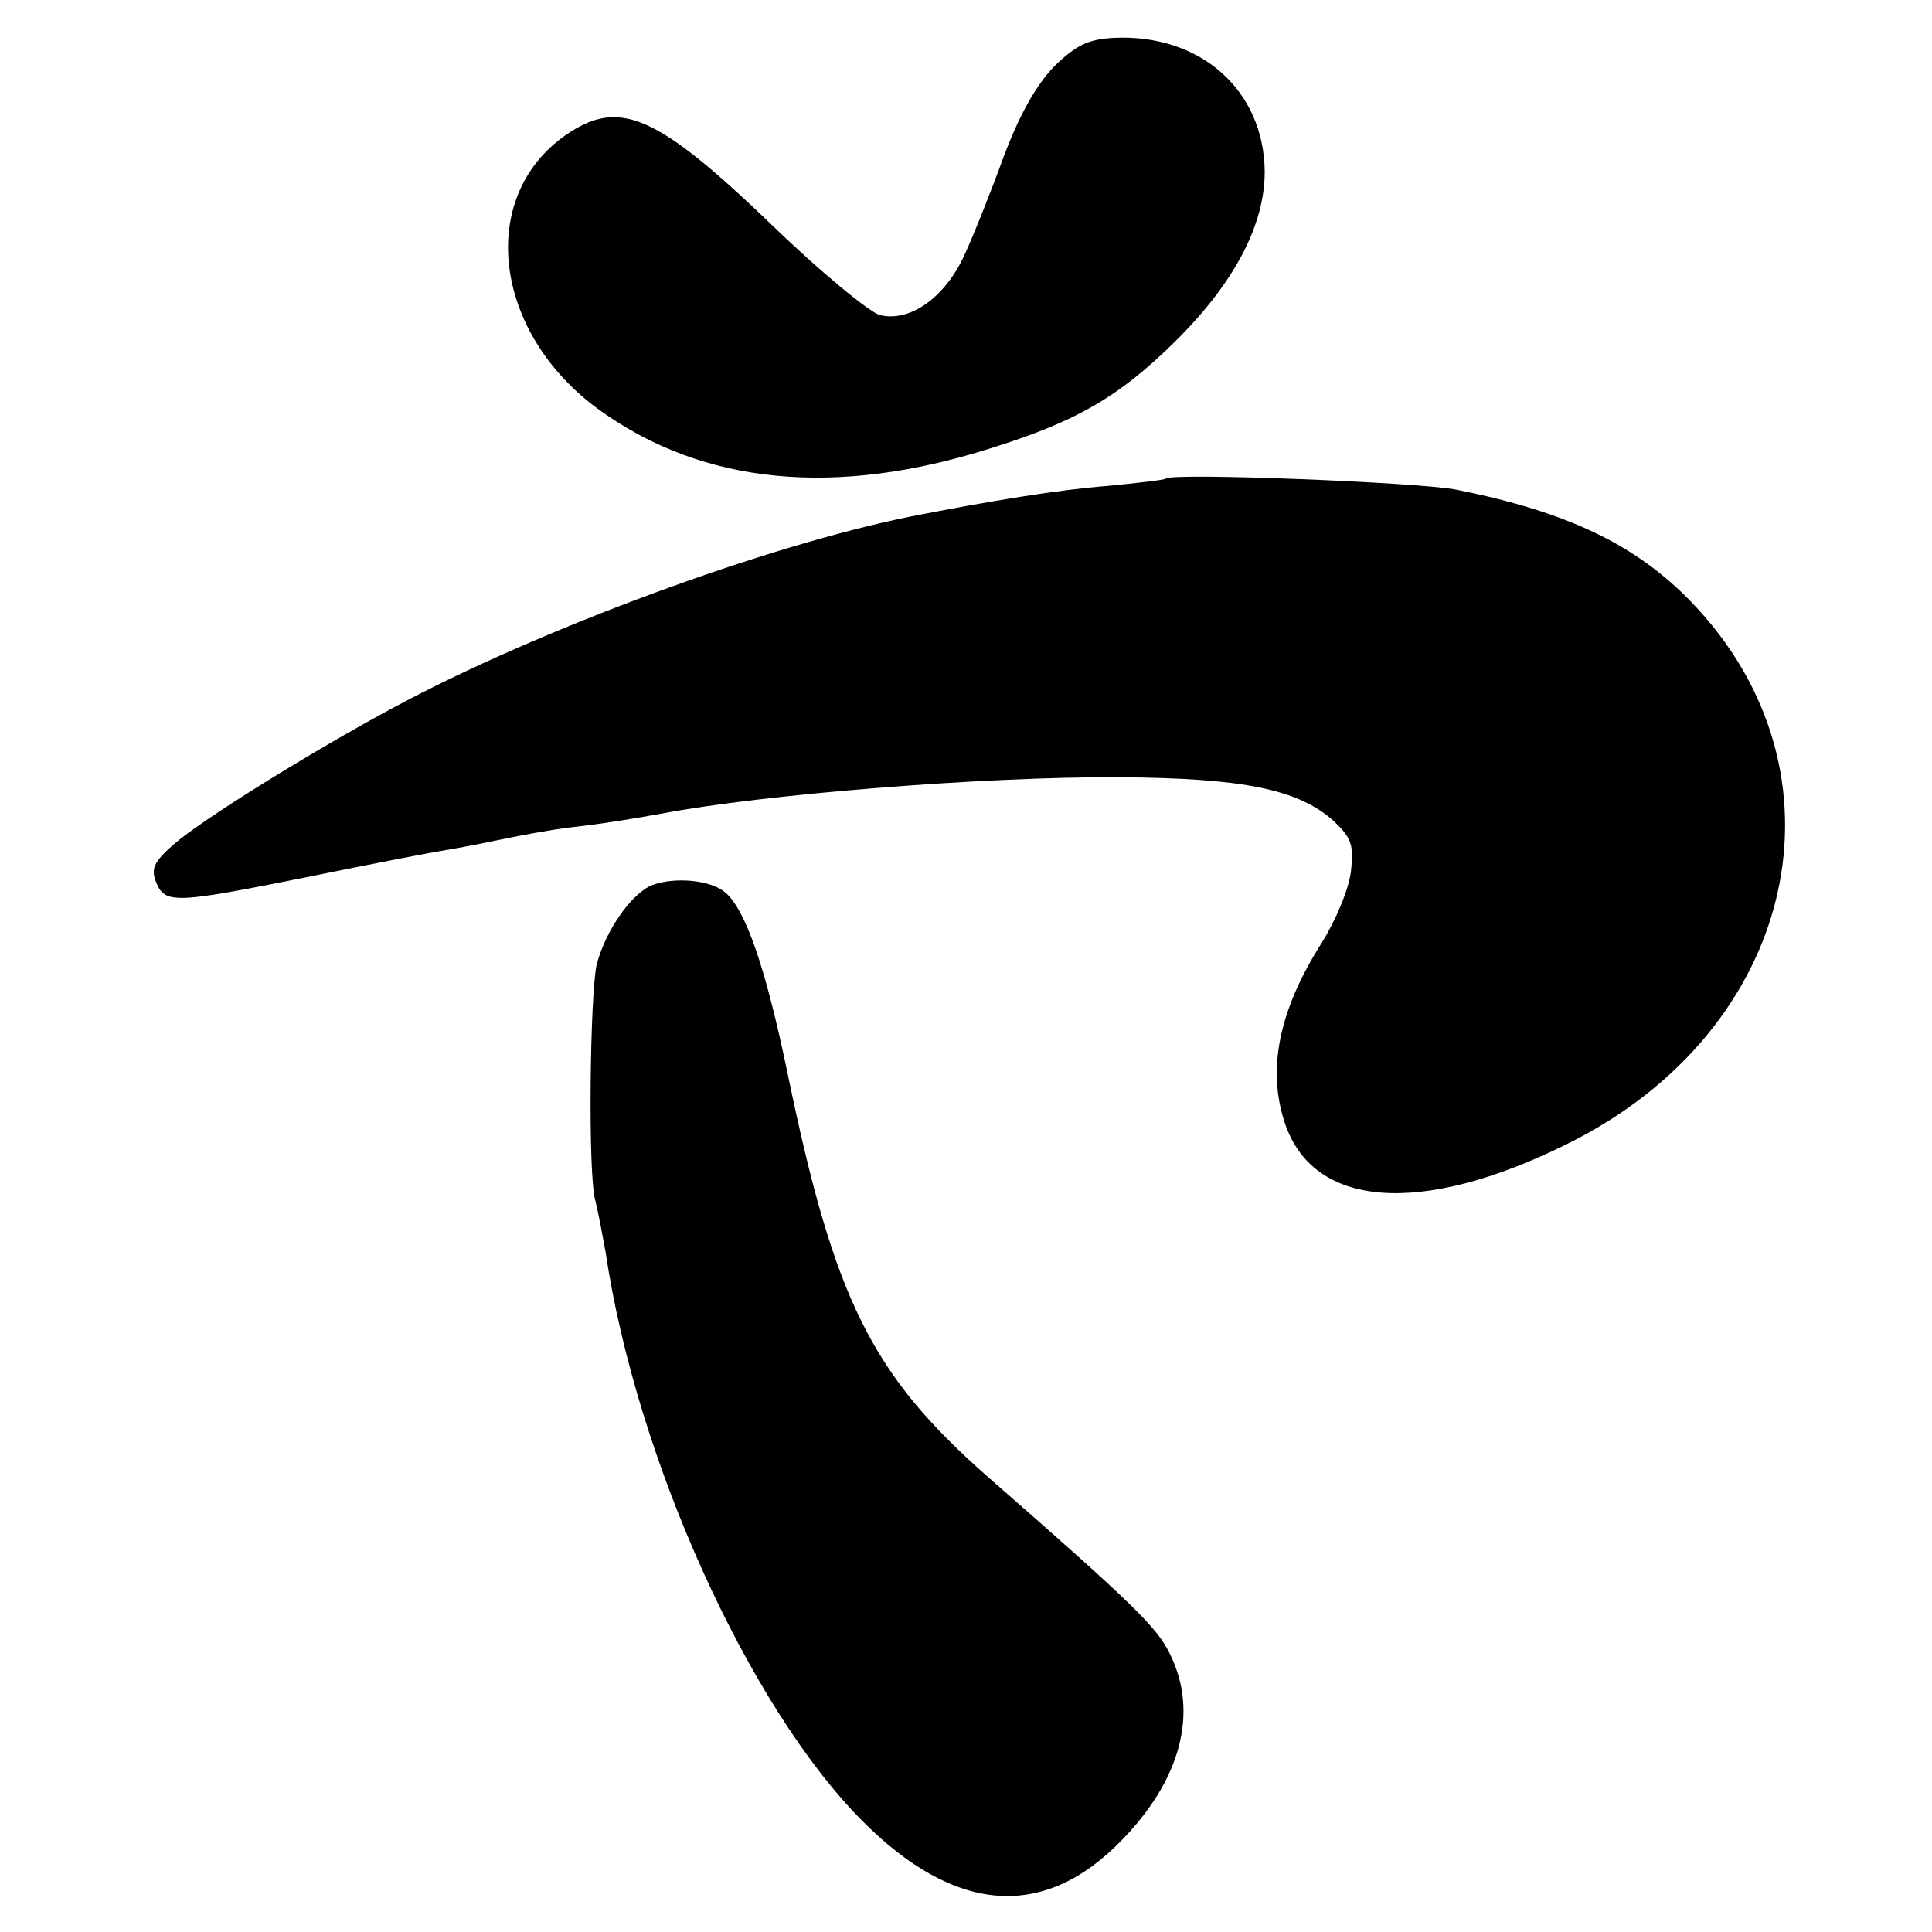
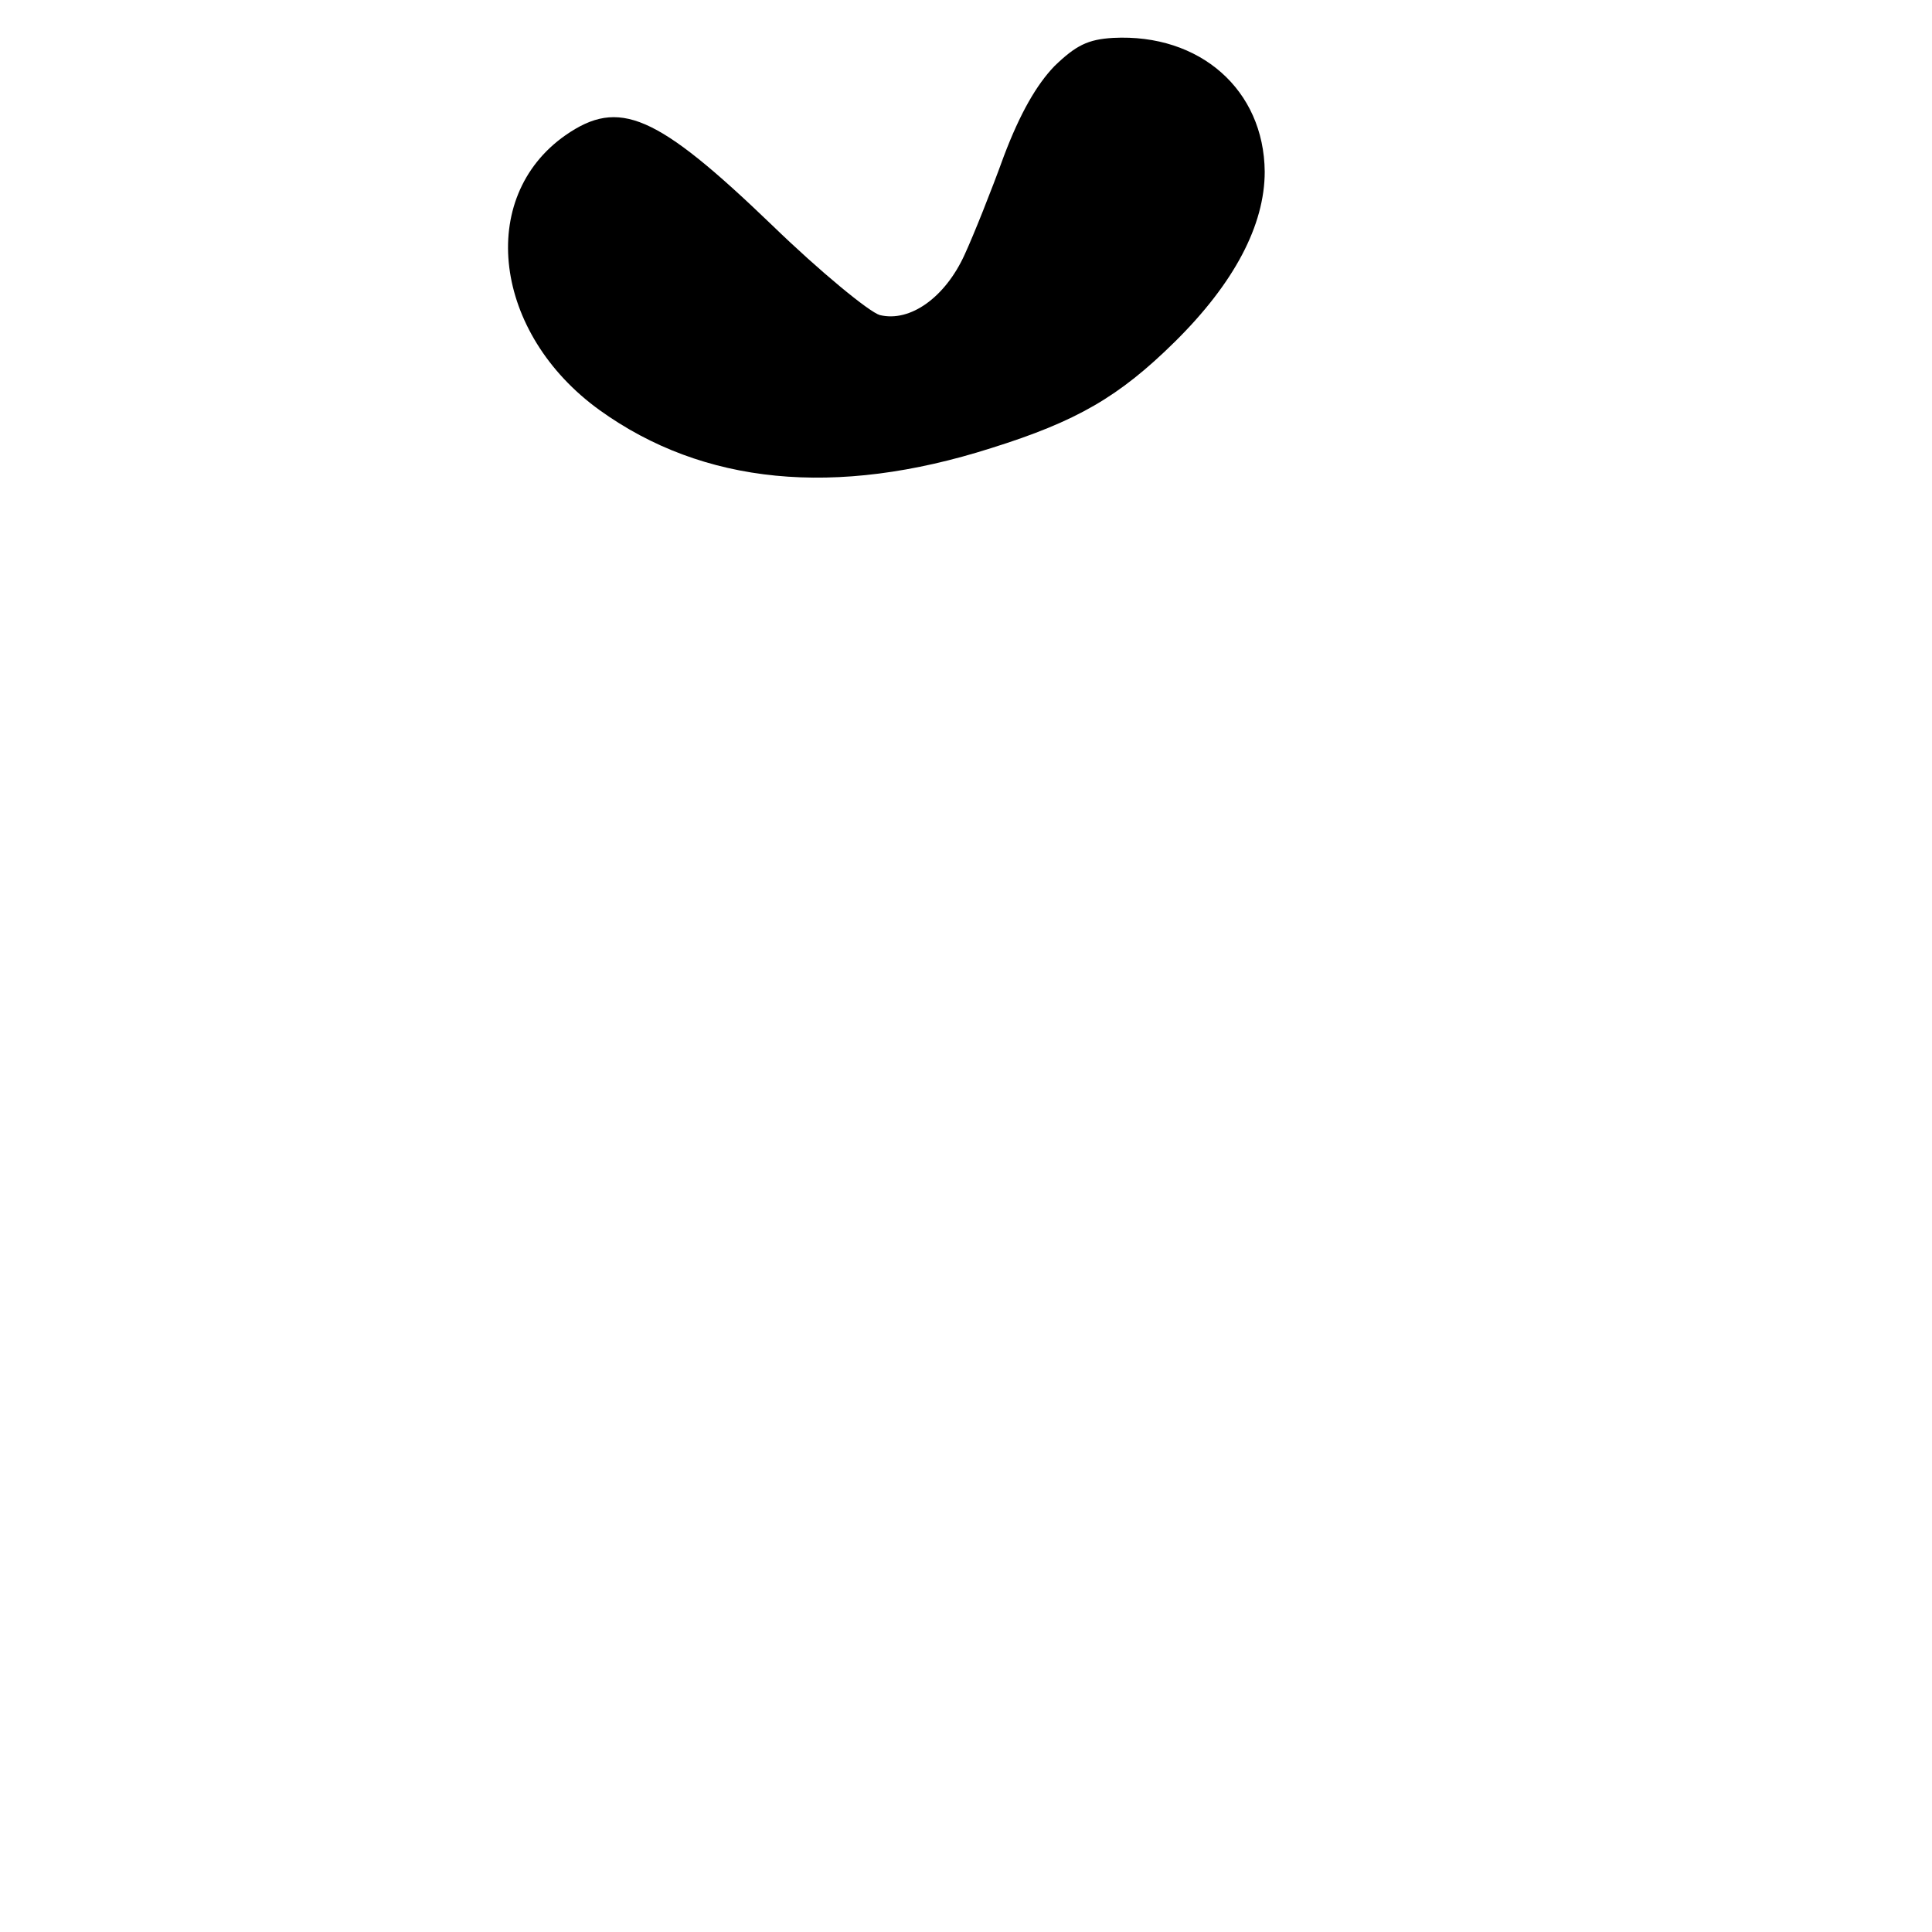
<svg xmlns="http://www.w3.org/2000/svg" version="1.0" width="260pt" height="260pt" viewBox="0 0 260 260" preserveAspectRatio="xMidYMid meet">
  <g transform="translate(0,260) scale(0.1,-0.1)" fill="#000000" stroke="none">
    <path d="M1419 2511 c-24 -25 -46 -63 -68 -121 -17 -47 -41 -107 -53 -133 -26 -57 -73 -91 -114 -81 -14 4 -80 58 -145 121 -156 150 -206 171 -278 121 -120 -84 -97 -267 46 -370 139 -100 317 -118 527 -51 115 36 172 69 247 143 80 79 121 157 121 229 -1 110 -87 186 -204 180 -34 -2 -50 -10 -79 -38z" />
-     <path d="M1569 1956 c-2 -2 -38 -6 -79 -10 -65 -5 -157 -20 -264 -41 -194 -39 -501 -152 -696 -257 -108 -58 -260 -152 -297 -185 -26 -23 -30 -32 -23 -50 12 -30 25 -29 205 7 83 17 166 33 185 36 19 3 54 10 78 15 24 5 62 12 85 15 46 5 88 12 127 19 136 26 434 50 615 49 168 -1 242 -16 290 -59 24 -23 27 -32 23 -68 -3 -24 -20 -65 -40 -97 -57 -90 -73 -169 -49 -241 38 -115 183 -126 379 -29 311 153 390 501 167 731 -74 76 -165 120 -315 150 -50 10 -382 23 -391 15z" />
-     <path d="M878 1409 c-28 -11 -63 -61 -75 -107 -9 -40 -12 -281 -2 -317 4 -16 10 -48 14 -70 41 -277 192 -611 345 -765 125 -126 245 -135 350 -26 79 81 103 171 65 249 -17 36 -46 65 -245 239 -157 138 -207 238 -270 543 -30 145 -57 221 -84 244 -20 17 -68 21 -98 10z" />
  </g>
</svg>